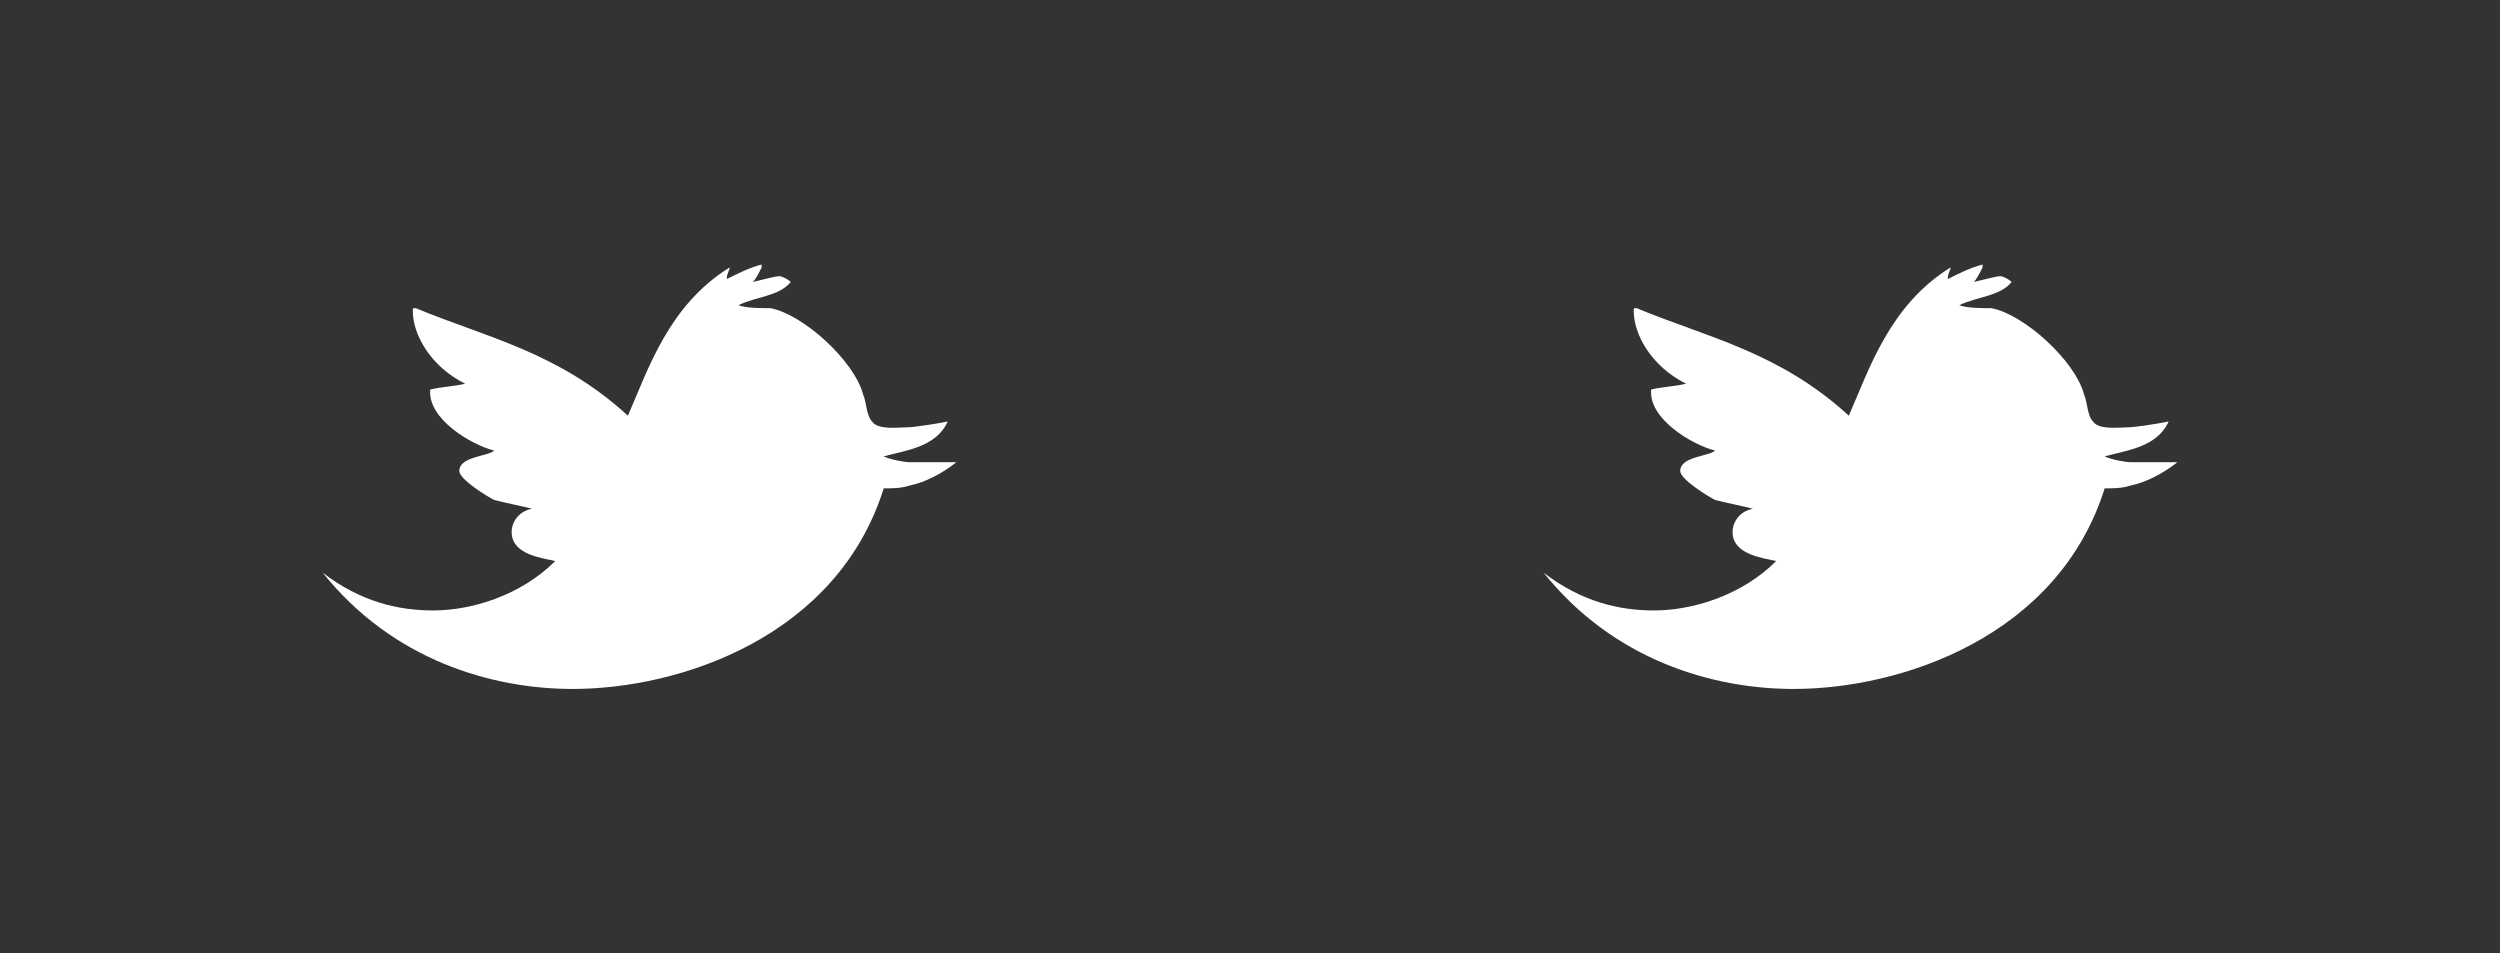
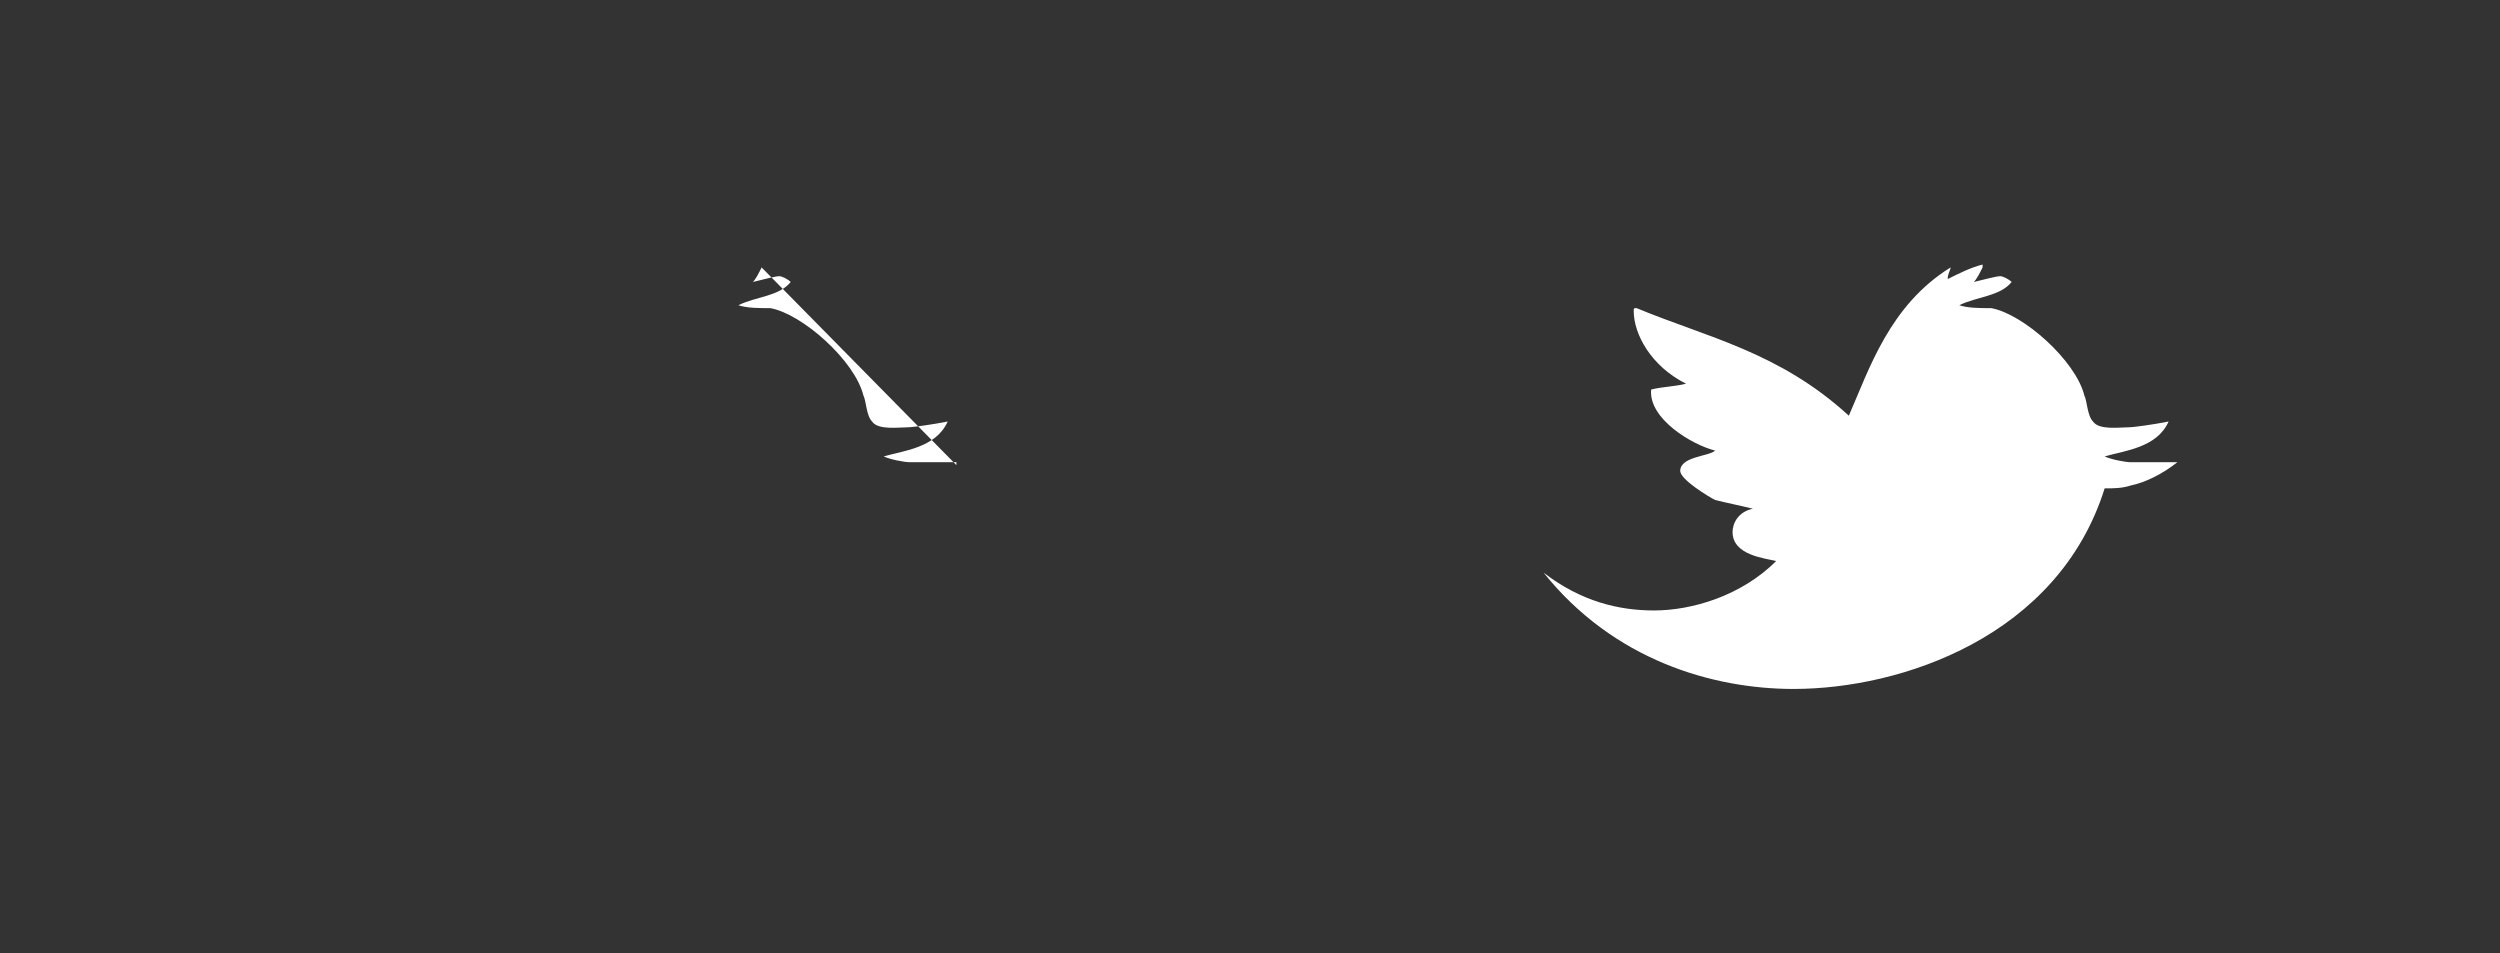
<svg xmlns="http://www.w3.org/2000/svg" viewBox="0 0 86 32.8">
  <rect x="0" y="0" width="86" height="32.8" fill="#333333" stroke="none" />
-   <path d="M68.2 9.2c-.1.2-.2.4-.3.5.4-.1.8-.2.9-.2s.3.1.4.2c-.4.5-1.2.5-1.8.8.3.1.7.1 1.1.1 1.1.2 2.9 1.8 3.2 3 .1.2.1.7.3.9.2.3.9.2 1.2.2.2 0 .9-.1 1.4-.2-.4.9-1.5 1-2.2 1.2.2.1.7.2.9.2h1.6c-.5.4-1.1.7-1.6.8-.3.1-.6.1-.9.1-1.6 5.1-7 6.9-10.7 6.9-2.8 0-6.2-1-8.6-4 1.3 1 2.6 1.3 3.8 1.3 1.3 0 3-.5 4.2-1.7-.4-.1-1.5-.2-1.5-1 0-.3.2-.7.7-.8-.4-.1-.9-.2-1.3-.3-.2-.1-1.2-.7-1.2-1 0-.5 1-.5 1.2-.7-.8-.2-2.3-1.1-2.2-2.1.4-.1.8-.1 1.2-.2-1.2-.6-1.8-1.7-1.8-2.5 0-.1 0-.1.1-.1 2.4 1 4.9 1.5 7.3 3.7.7-1.6 1.4-3.8 3.5-5.1 0 .1-.1.2-.1.4.4-.2.8-.4 1.2-.5v.1zm-42 0c-.1.2-.2.4-.3.5.4-.1.8-.2.9-.2.1 0 .3.1.4.2-.4.5-1.2.5-1.8.8.3.1.7.1 1.1.1 1.1.2 2.9 1.8 3.2 3 .1.2.1.7.3.9.2.3.9.2 1.2.2.2 0 .9-.1 1.4-.2-.4.9-1.5 1-2.2 1.2.2.1.7.2.9.2h1.6c-.5.4-1.1.7-1.6.8-.3.1-.6.1-.9.1-1.6 5.1-7 6.9-10.7 6.9-2.8 0-6.2-1-8.6-4 1.3 1 2.6 1.3 3.8 1.3 1.3 0 3-.5 4.2-1.7-.4-.1-1.5-.2-1.5-1 0-.3.2-.7.7-.8-.4-.1-.9-.2-1.3-.3-.2-.1-1.2-.7-1.2-1 0-.5 1-.5 1.2-.7-.8-.2-2.3-1.1-2.2-2.1.4-.1.8-.1 1.2-.2-1.2-.6-1.8-1.7-1.8-2.5 0-.1 0-.1.1-.1 2.4 1 4.9 1.5 7.3 3.7.7-1.6 1.4-3.8 3.5-5.1 0 .1-.1.2-.1.4.4-.2.8-.4 1.2-.5v.1z" fill-rule="evenodd" clip-rule="evenodd" fill="#fff" />
+   <path d="M68.2 9.2c-.1.2-.2.4-.3.5.4-.1.8-.2.9-.2s.3.1.4.2c-.4.5-1.2.5-1.8.8.3.1.7.1 1.1.1 1.1.2 2.9 1.8 3.2 3 .1.2.1.7.3.9.2.3.9.2 1.2.2.2 0 .9-.1 1.4-.2-.4.9-1.5 1-2.2 1.2.2.1.7.2.9.2h1.6c-.5.4-1.1.7-1.6.8-.3.1-.6.1-.9.1-1.6 5.1-7 6.9-10.7 6.9-2.8 0-6.2-1-8.6-4 1.3 1 2.6 1.3 3.8 1.3 1.3 0 3-.5 4.2-1.7-.4-.1-1.5-.2-1.5-1 0-.3.2-.7.7-.8-.4-.1-.9-.2-1.3-.3-.2-.1-1.2-.7-1.2-1 0-.5 1-.5 1.2-.7-.8-.2-2.3-1.1-2.2-2.1.4-.1.8-.1 1.2-.2-1.2-.6-1.8-1.7-1.8-2.5 0-.1 0-.1.1-.1 2.4 1 4.9 1.5 7.3 3.7.7-1.6 1.4-3.8 3.5-5.1 0 .1-.1.2-.1.4.4-.2.8-.4 1.2-.5v.1zm-42 0c-.1.2-.2.4-.3.5.4-.1.8-.2.9-.2.1 0 .3.1.4.2-.4.5-1.2.5-1.8.8.3.1.7.1 1.1.1 1.1.2 2.9 1.8 3.2 3 .1.2.1.7.3.9.2.3.9.2 1.2.2.2 0 .9-.1 1.4-.2-.4.9-1.5 1-2.2 1.2.2.1.7.2.9.2h1.6v.1z" fill-rule="evenodd" clip-rule="evenodd" fill="#fff" />
</svg>